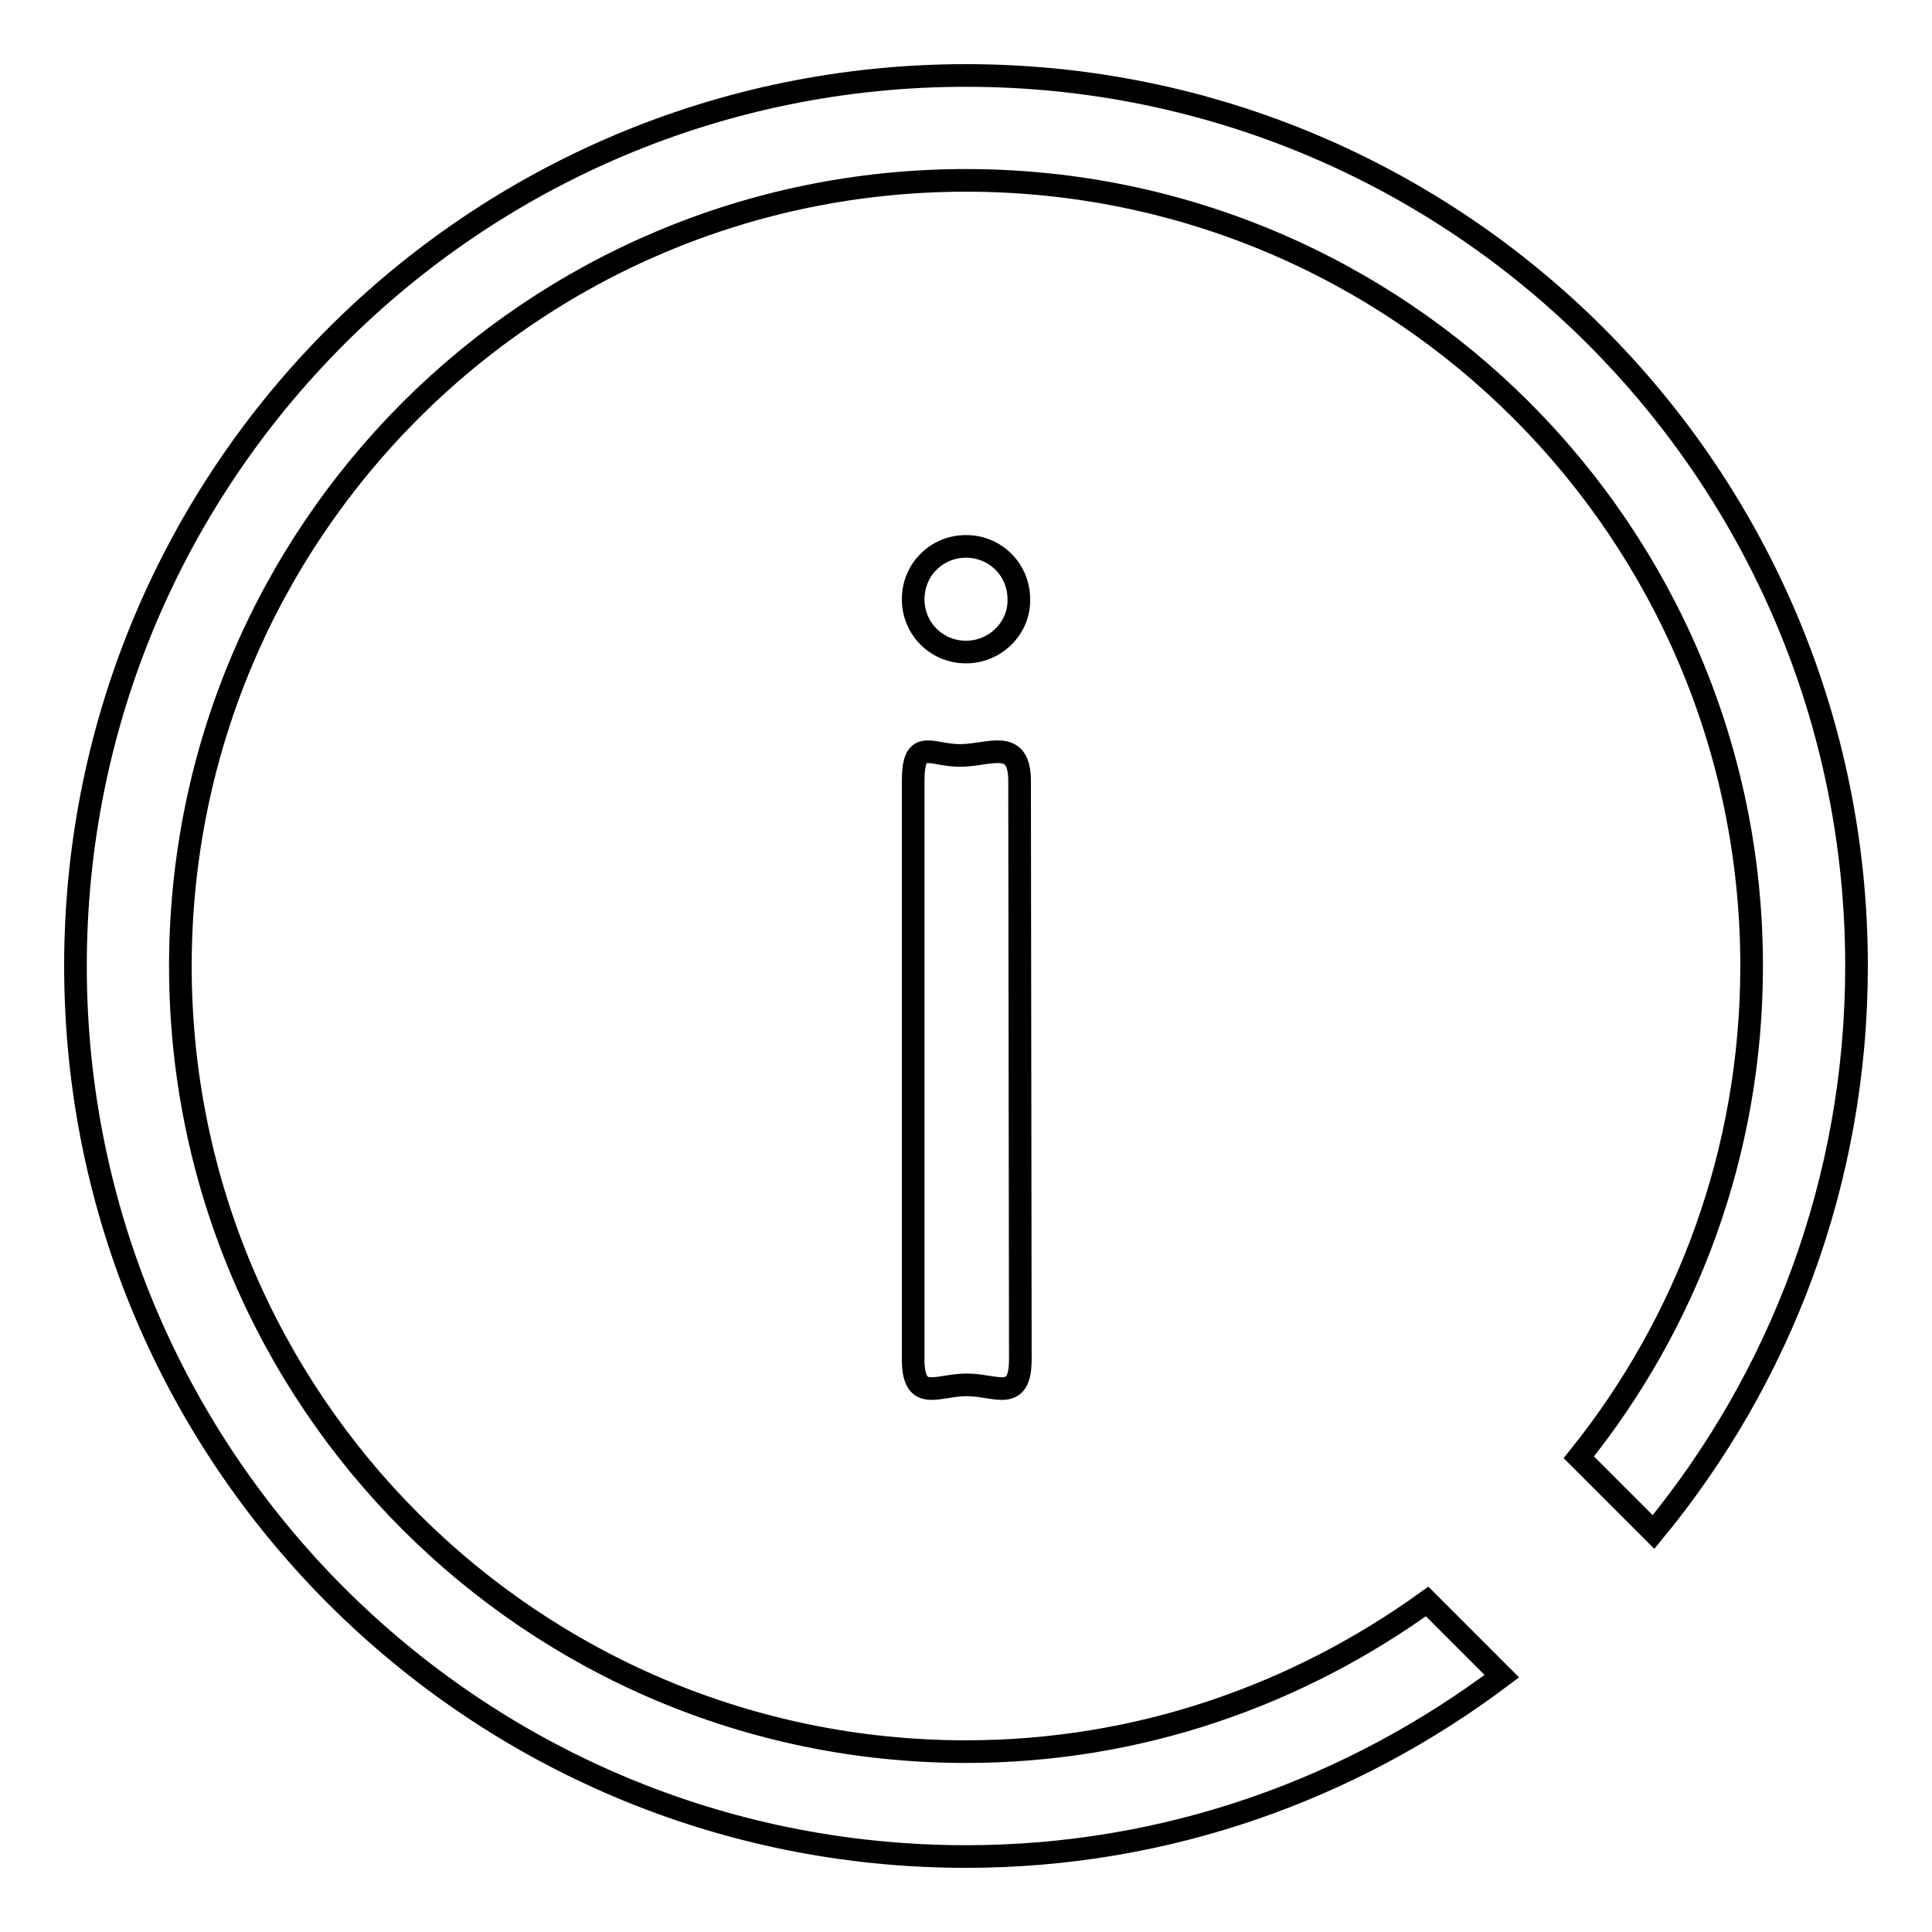
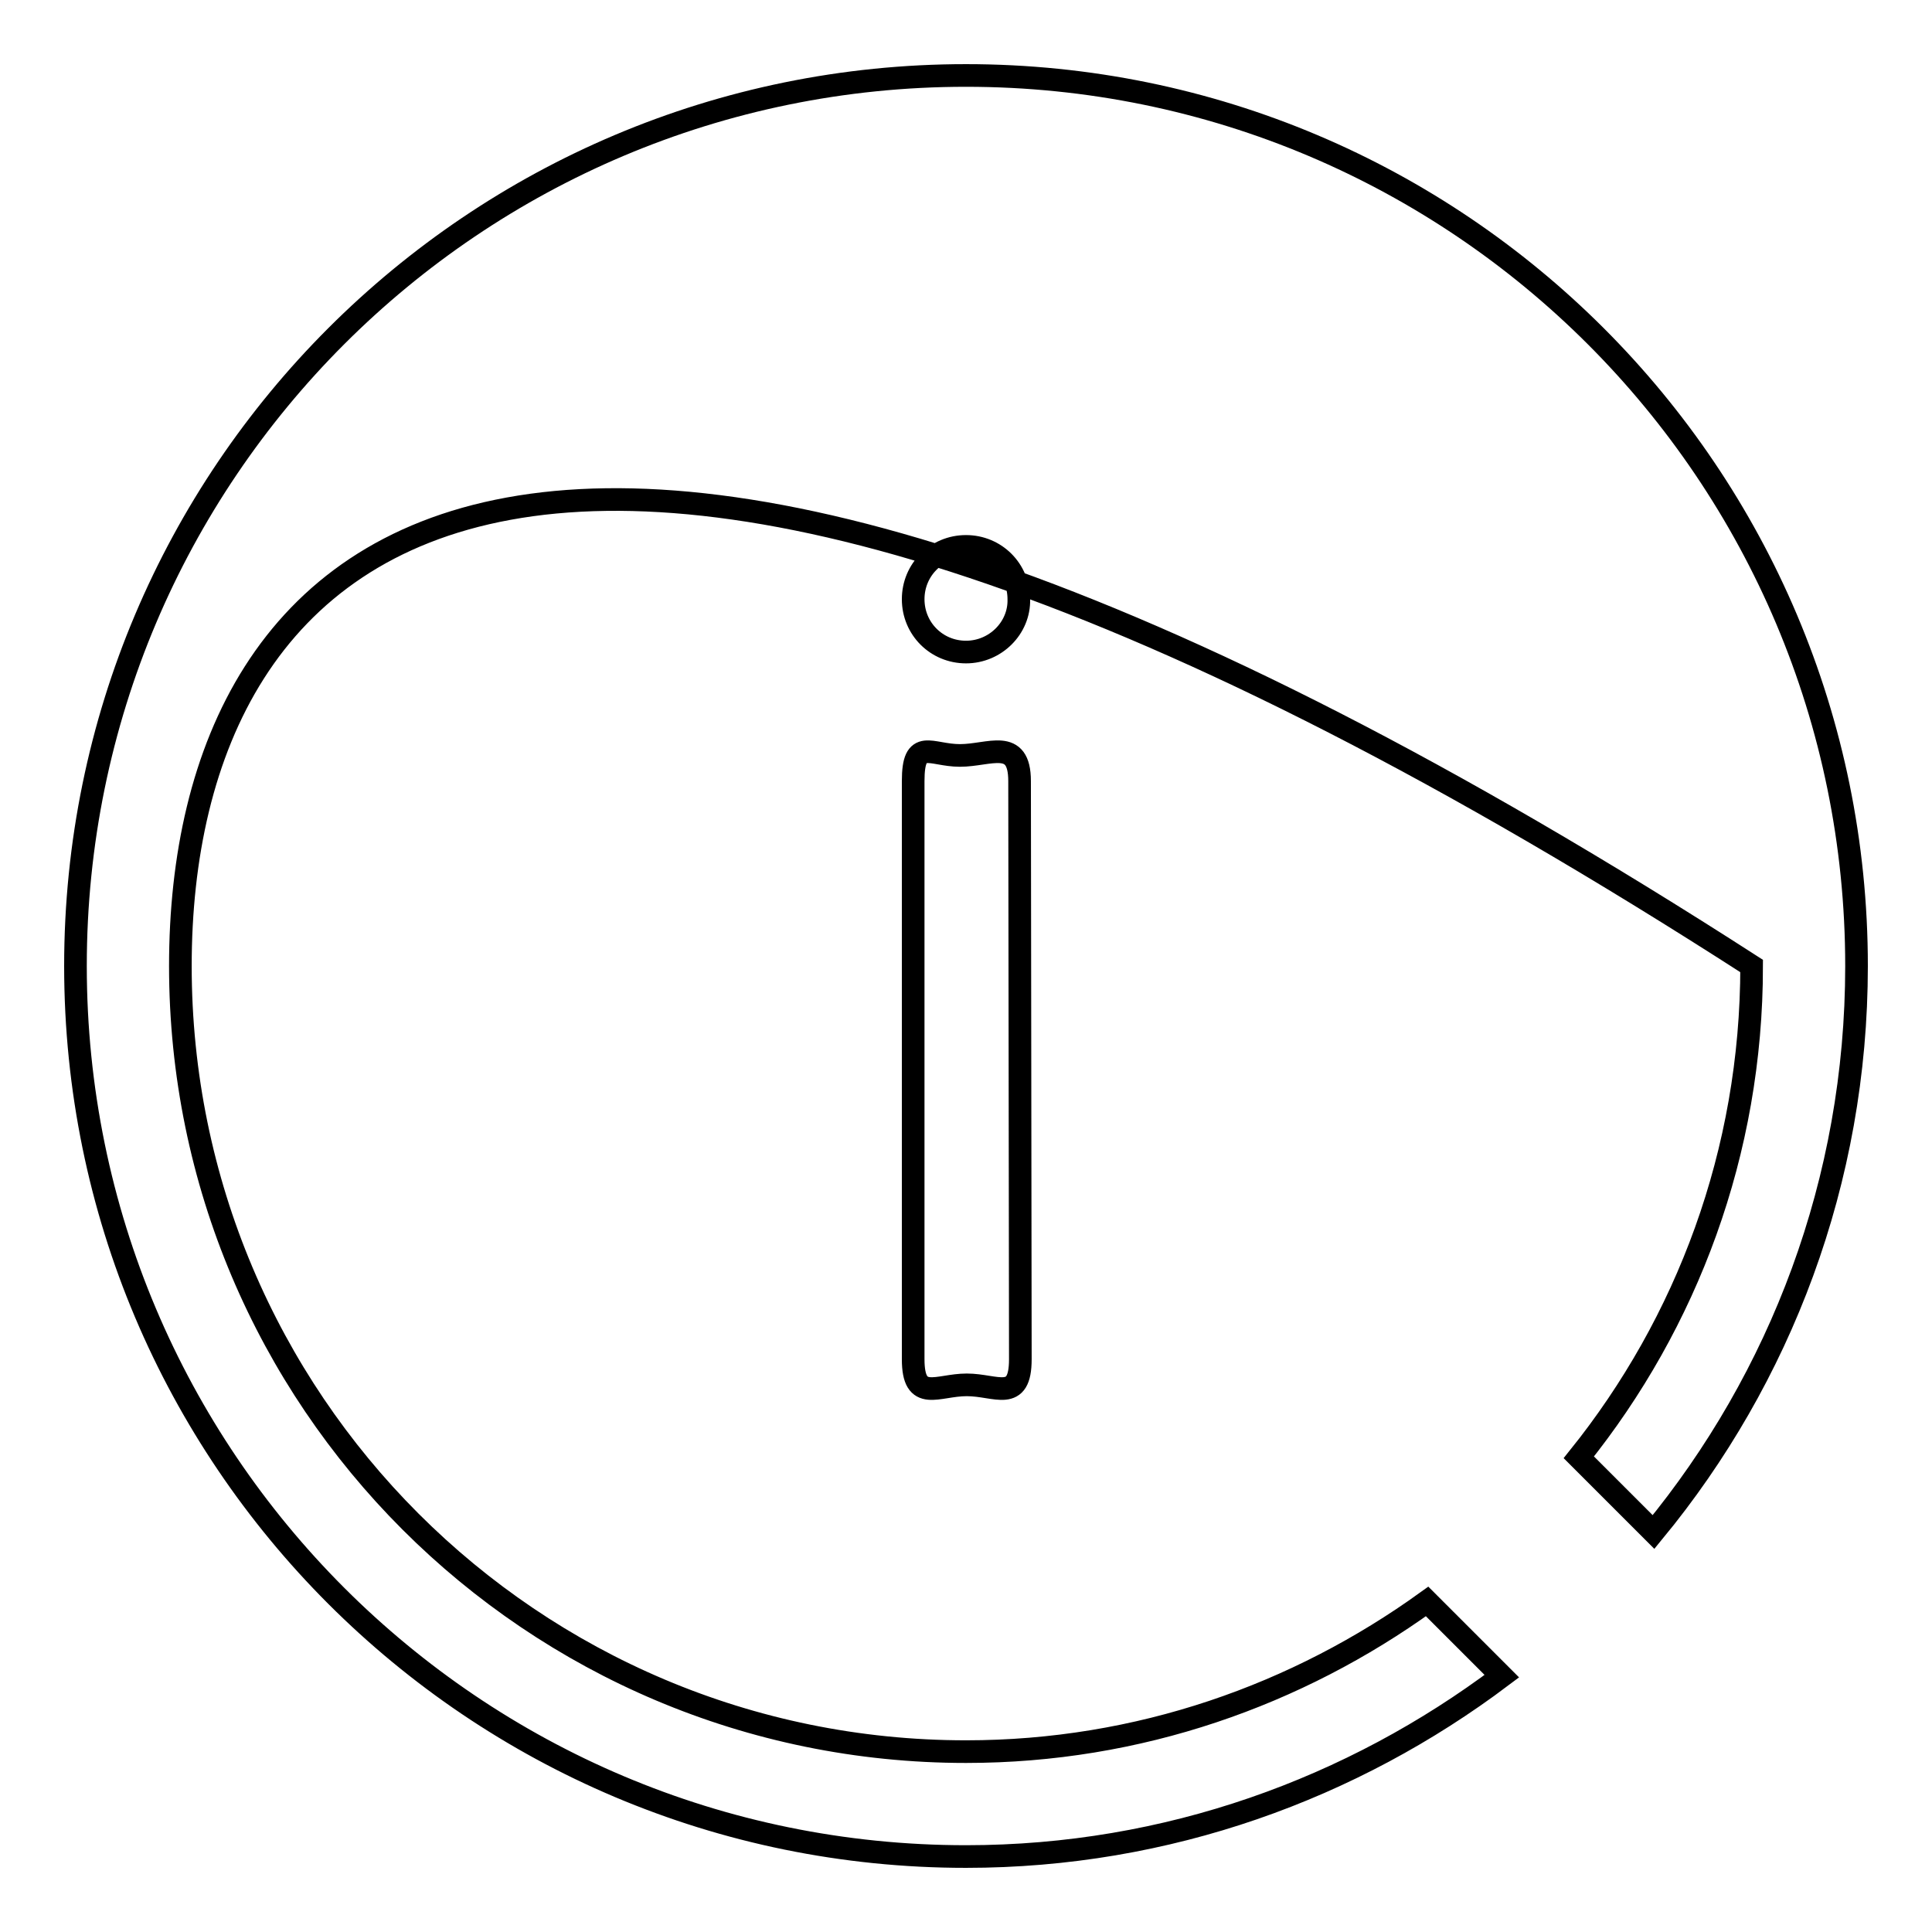
<svg xmlns="http://www.w3.org/2000/svg" version="1.1" x="0px" y="0px" viewBox="0 0 256 256" enable-background="new 0 0 256 256" xml:space="preserve">
  <g>
    <g>
-       <path stroke-width="3" fill-opacity="0" stroke="#000000" d="M128,86.4c-3.9,0-7-3.1-7-7c0-3.9,3.1-7,7-7s7,3.1,7,7C135.1,83.2,131.9,86.4,128,86.4z M135.2,180.1c0,5.8-3.2,3.4-7.1,3.4c-3.9,0-7.1,2.4-7.1-3.4v-76.6c0-5.8,2.3-3.4,6.2-3.4c3.9,0,7.9-2.4,7.9,3.4L135.2,180.1L135.2,180.1z M209.2,193.1c14.3-17.8,22.9-40.4,22.9-65.1c0-57.5-46.6-104.1-104.1-104.1C70.5,23.9,23.9,70.5,23.9,128c0,57.5,46.6,104.1,104.1,104.1c22.9,0,43.9-7.5,61.1-19.9l9.9,9.9C179.2,237,154.7,246,128,246c-65.2,0-118-52.8-118-118C10,62.8,62.8,10,128,10c65.2,0,118,52.8,118,118c0,28.5-10.1,54.6-26.9,75L209.2,193.1z" />
+       <path stroke-width="3" fill-opacity="0" stroke="#000000" d="M128,86.4c-3.9,0-7-3.1-7-7c0-3.9,3.1-7,7-7s7,3.1,7,7C135.1,83.2,131.9,86.4,128,86.4z M135.2,180.1c0,5.8-3.2,3.4-7.1,3.4c-3.9,0-7.1,2.4-7.1-3.4v-76.6c0-5.8,2.3-3.4,6.2-3.4c3.9,0,7.9-2.4,7.9,3.4L135.2,180.1L135.2,180.1z M209.2,193.1c14.3-17.8,22.9-40.4,22.9-65.1C70.5,23.9,23.9,70.5,23.9,128c0,57.5,46.6,104.1,104.1,104.1c22.9,0,43.9-7.5,61.1-19.9l9.9,9.9C179.2,237,154.7,246,128,246c-65.2,0-118-52.8-118-118C10,62.8,62.8,10,128,10c65.2,0,118,52.8,118,118c0,28.5-10.1,54.6-26.9,75L209.2,193.1z" />
    </g>
  </g>
</svg>